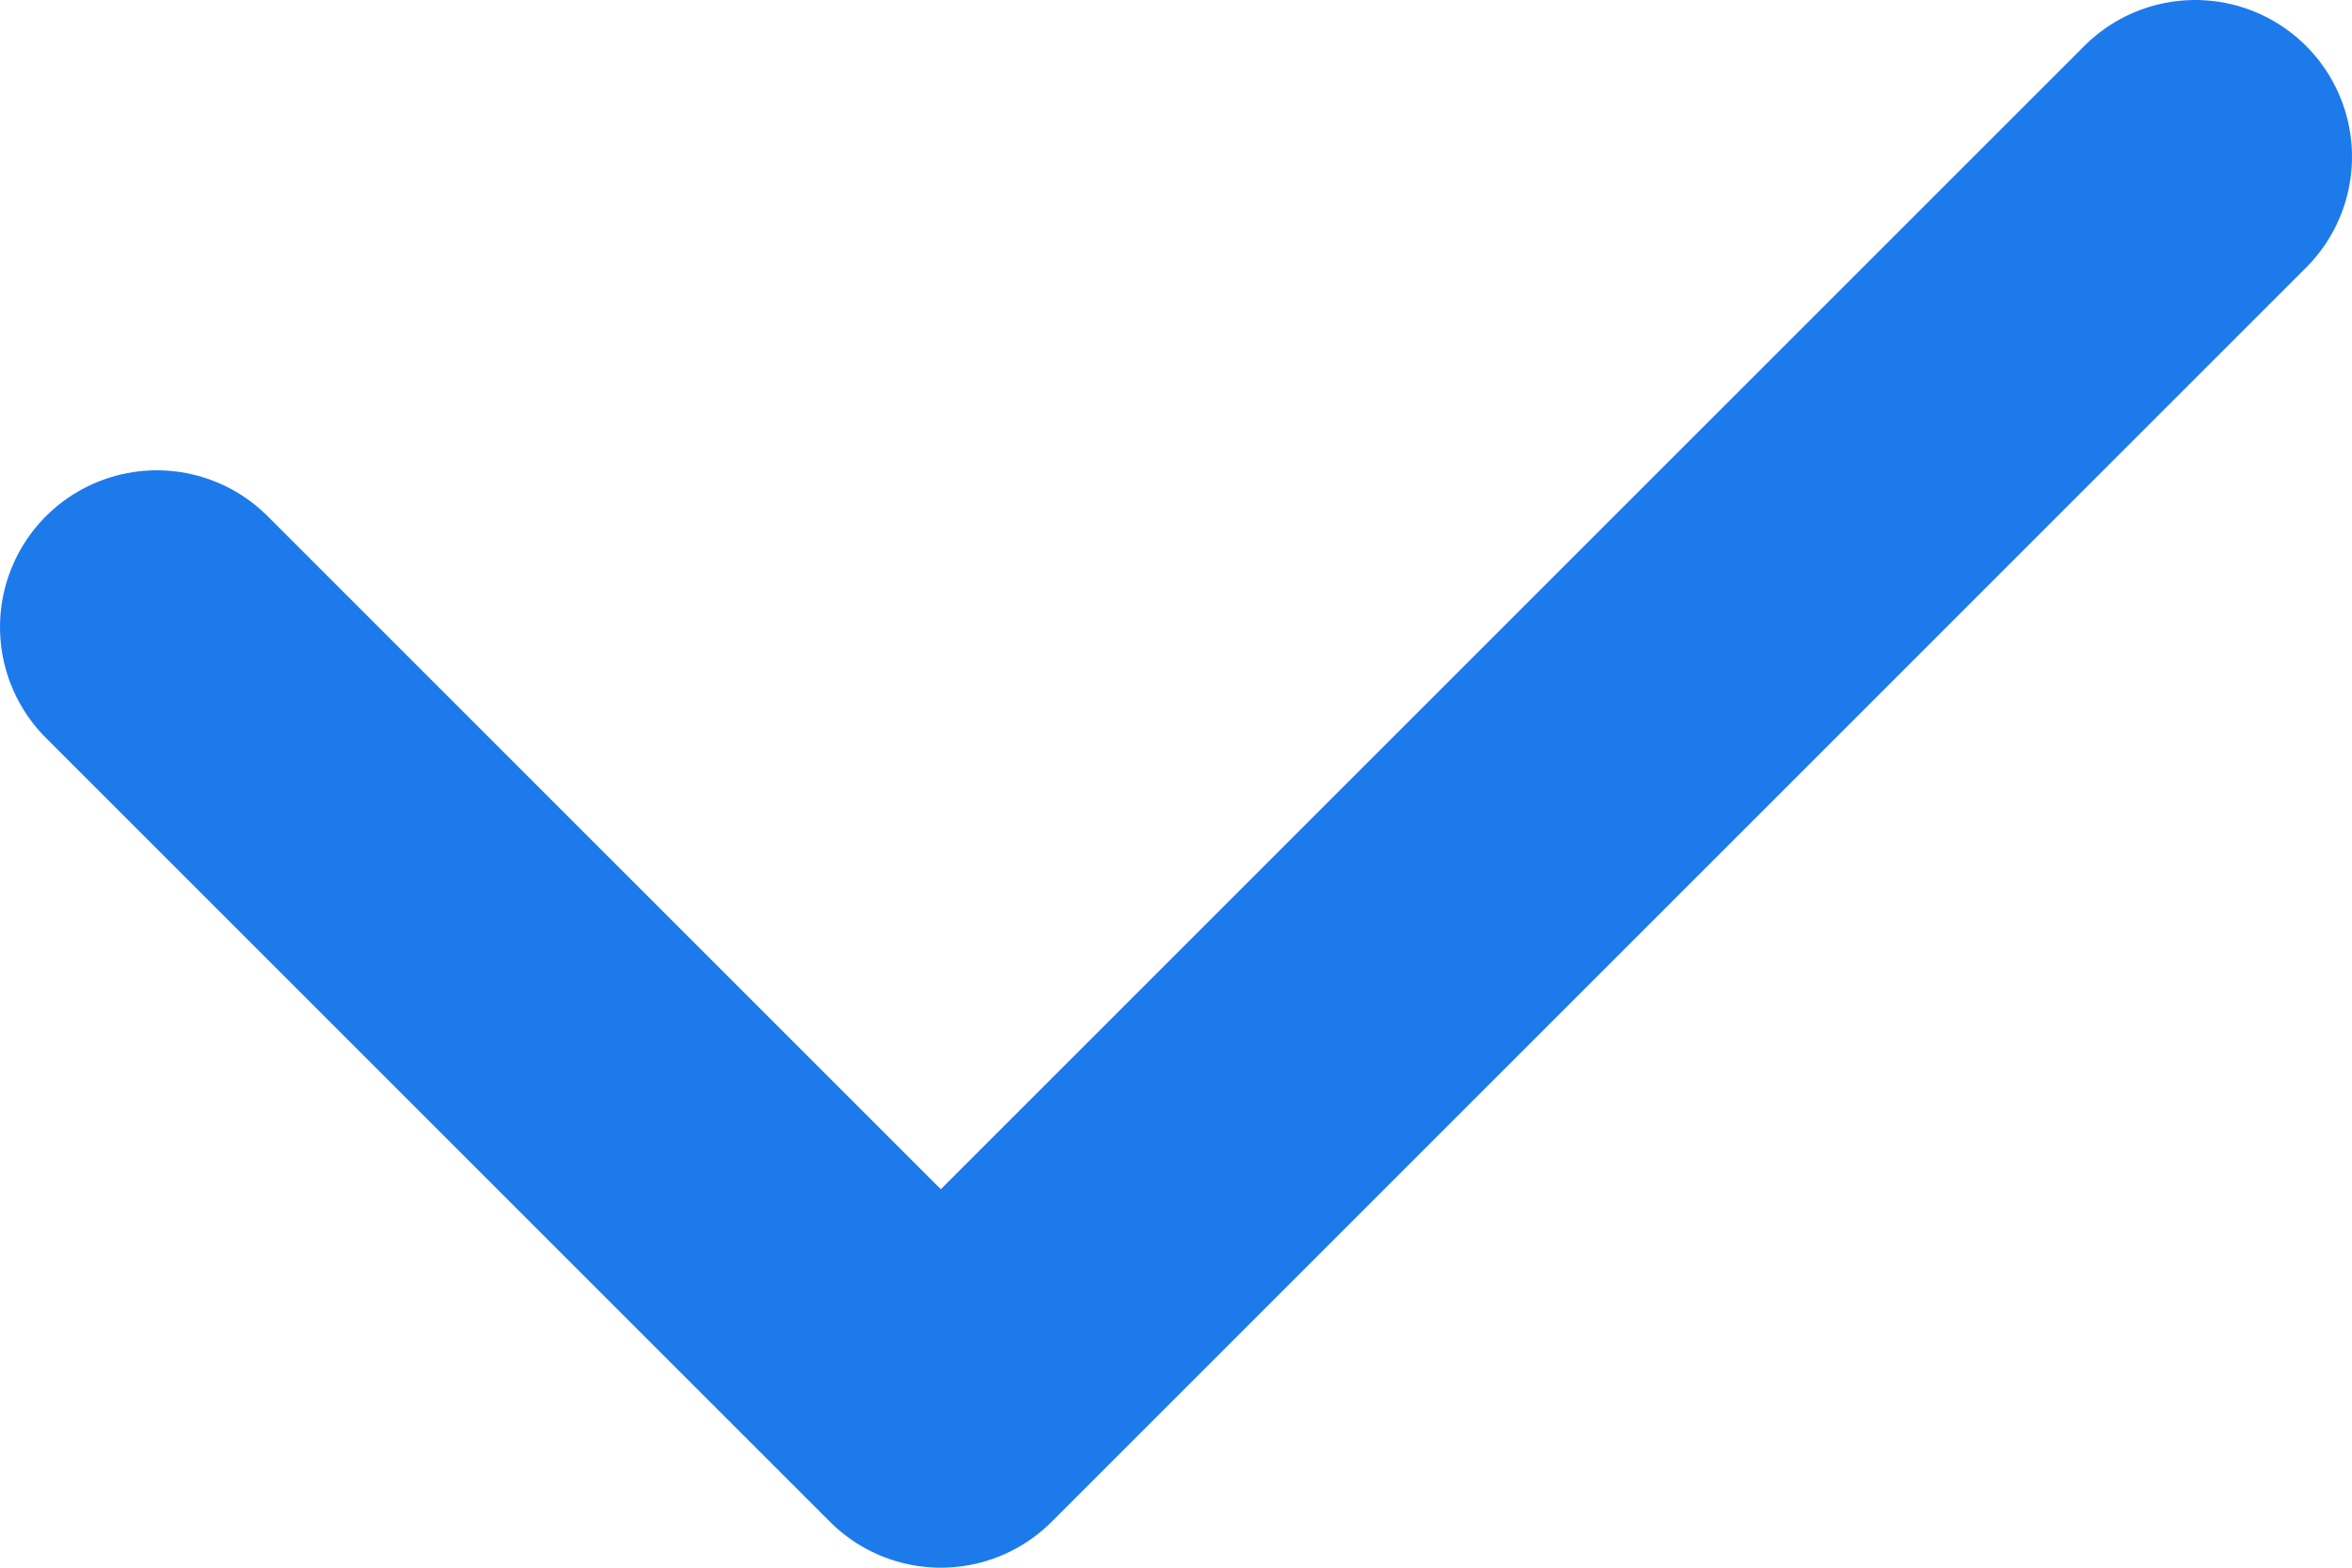
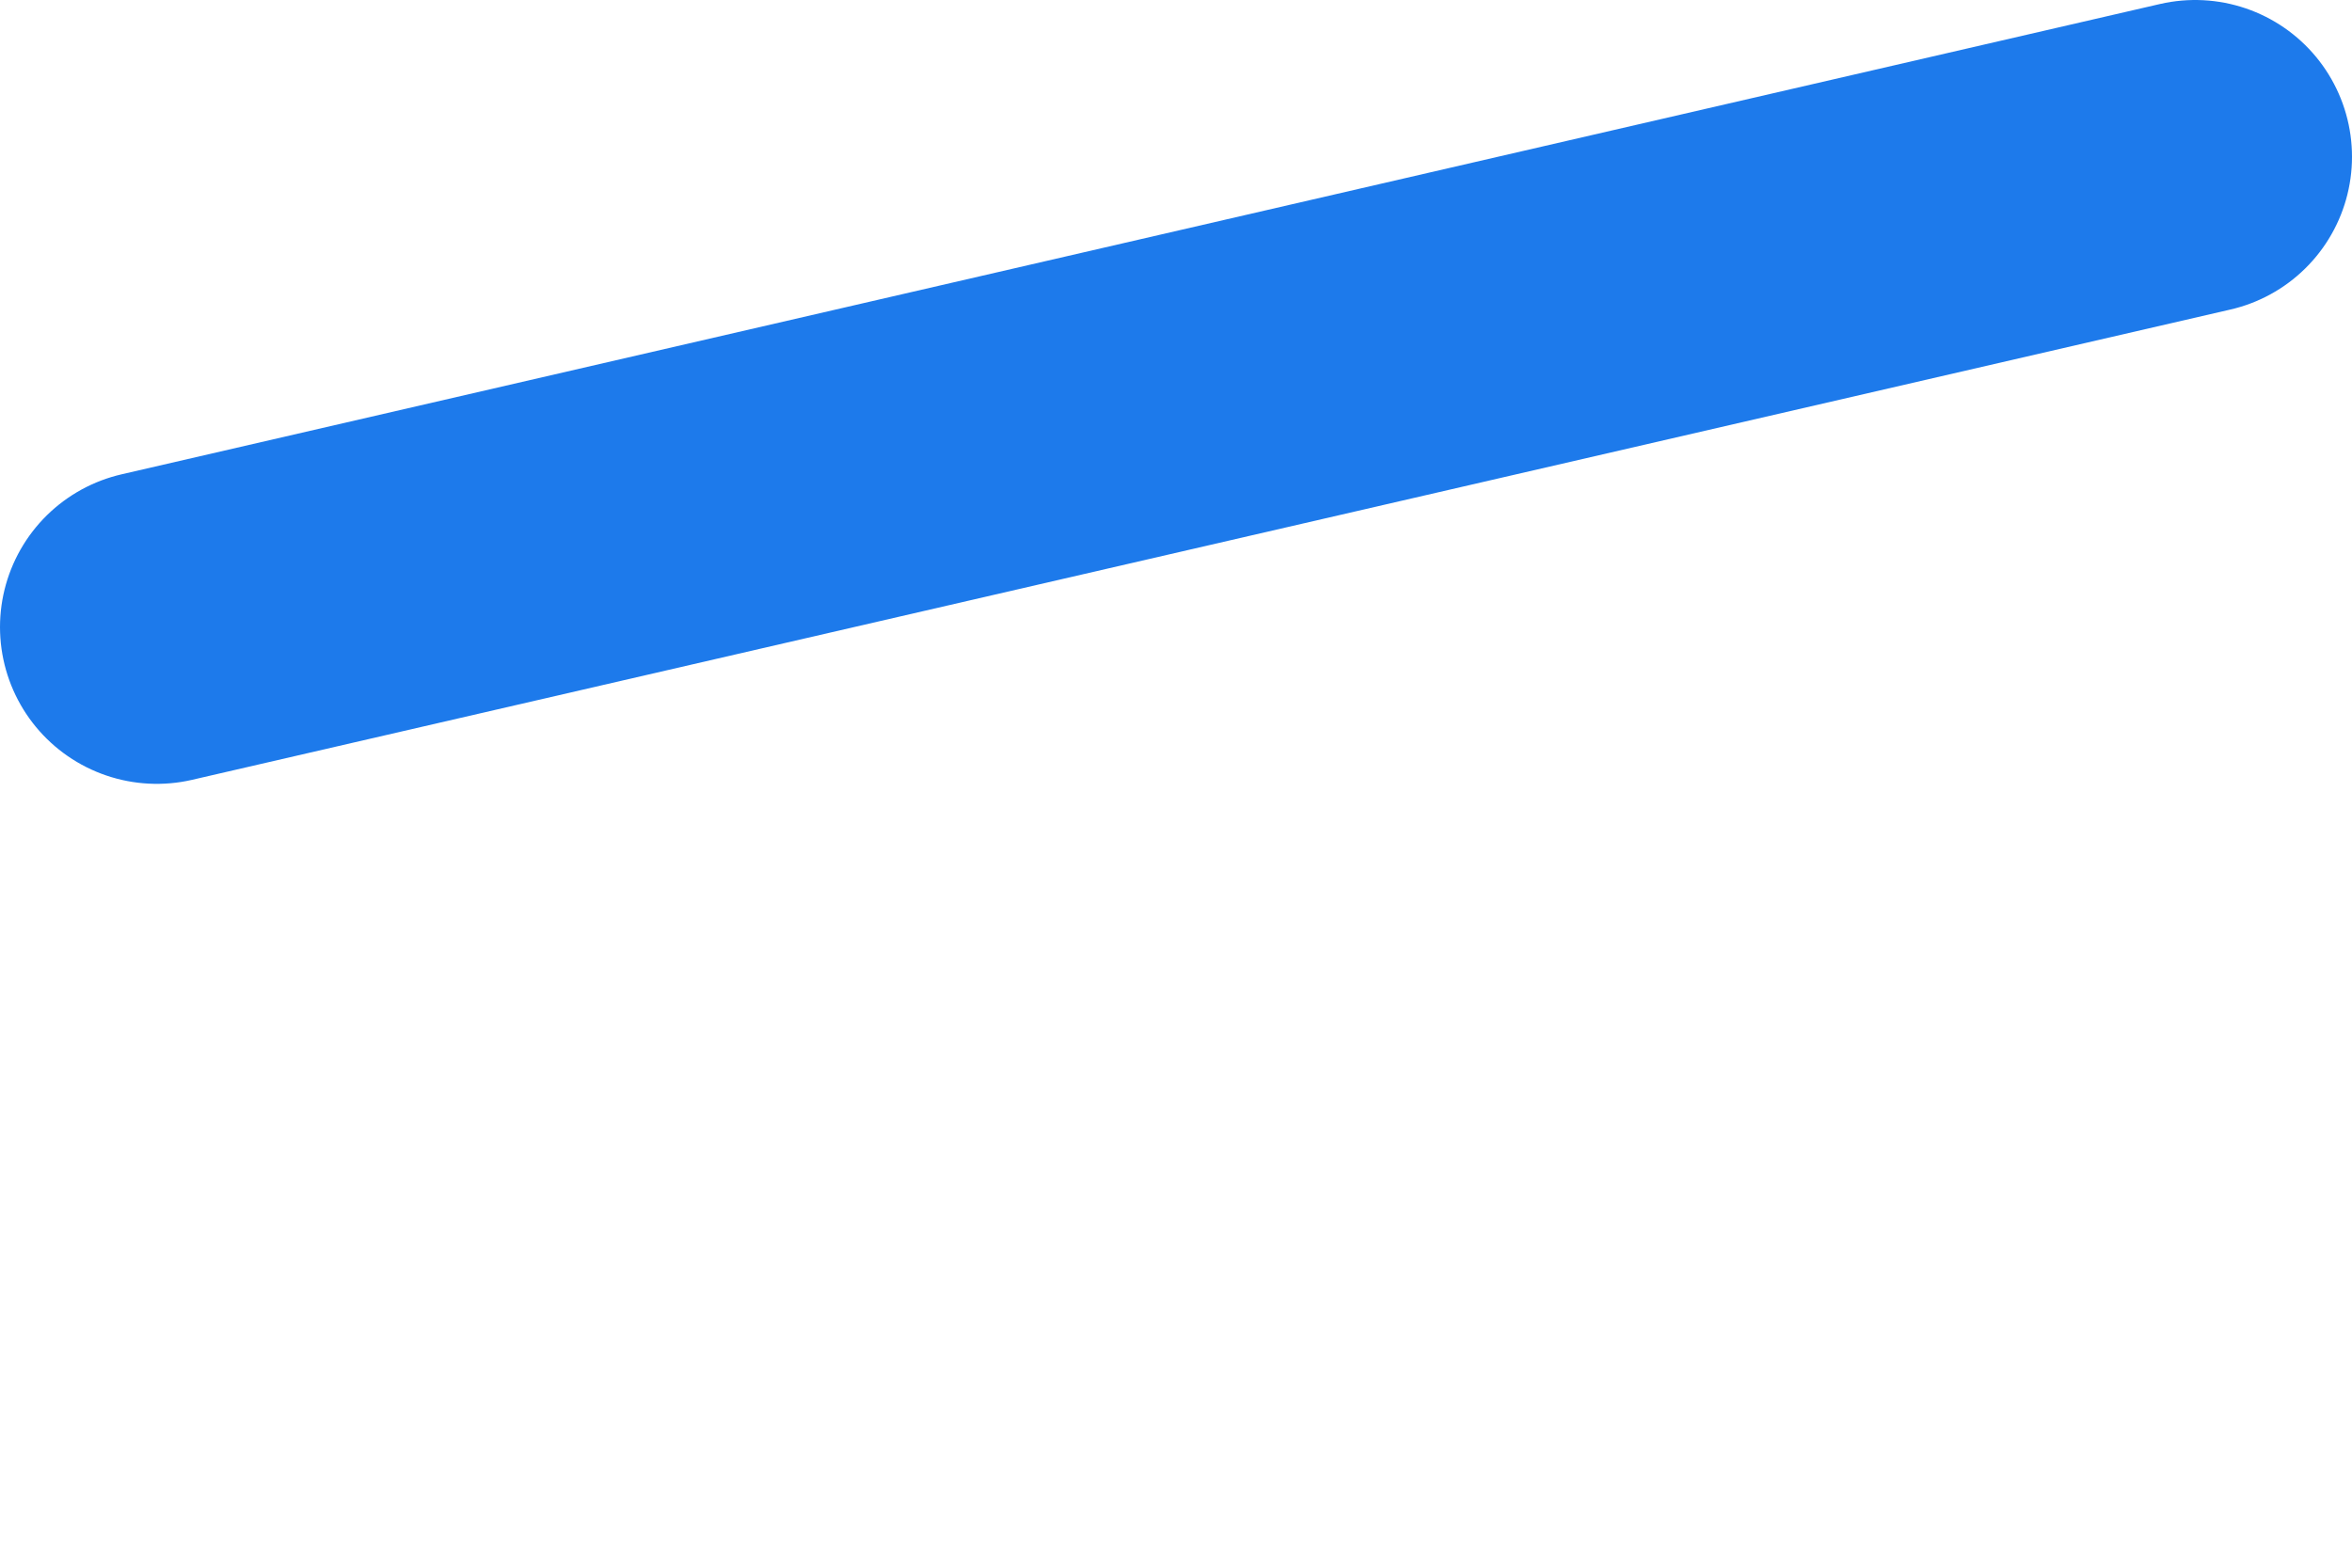
<svg xmlns="http://www.w3.org/2000/svg" width="15" height="10" viewBox="0 0 15 10" fill="none">
-   <path d="M14 1L6 9L1 4" stroke="#1D7AEB" stroke-width="2" stroke-linecap="round" stroke-linejoin="round" />
+   <path d="M14 1L1 4" stroke="#1D7AEB" stroke-width="2" stroke-linecap="round" stroke-linejoin="round" />
</svg>